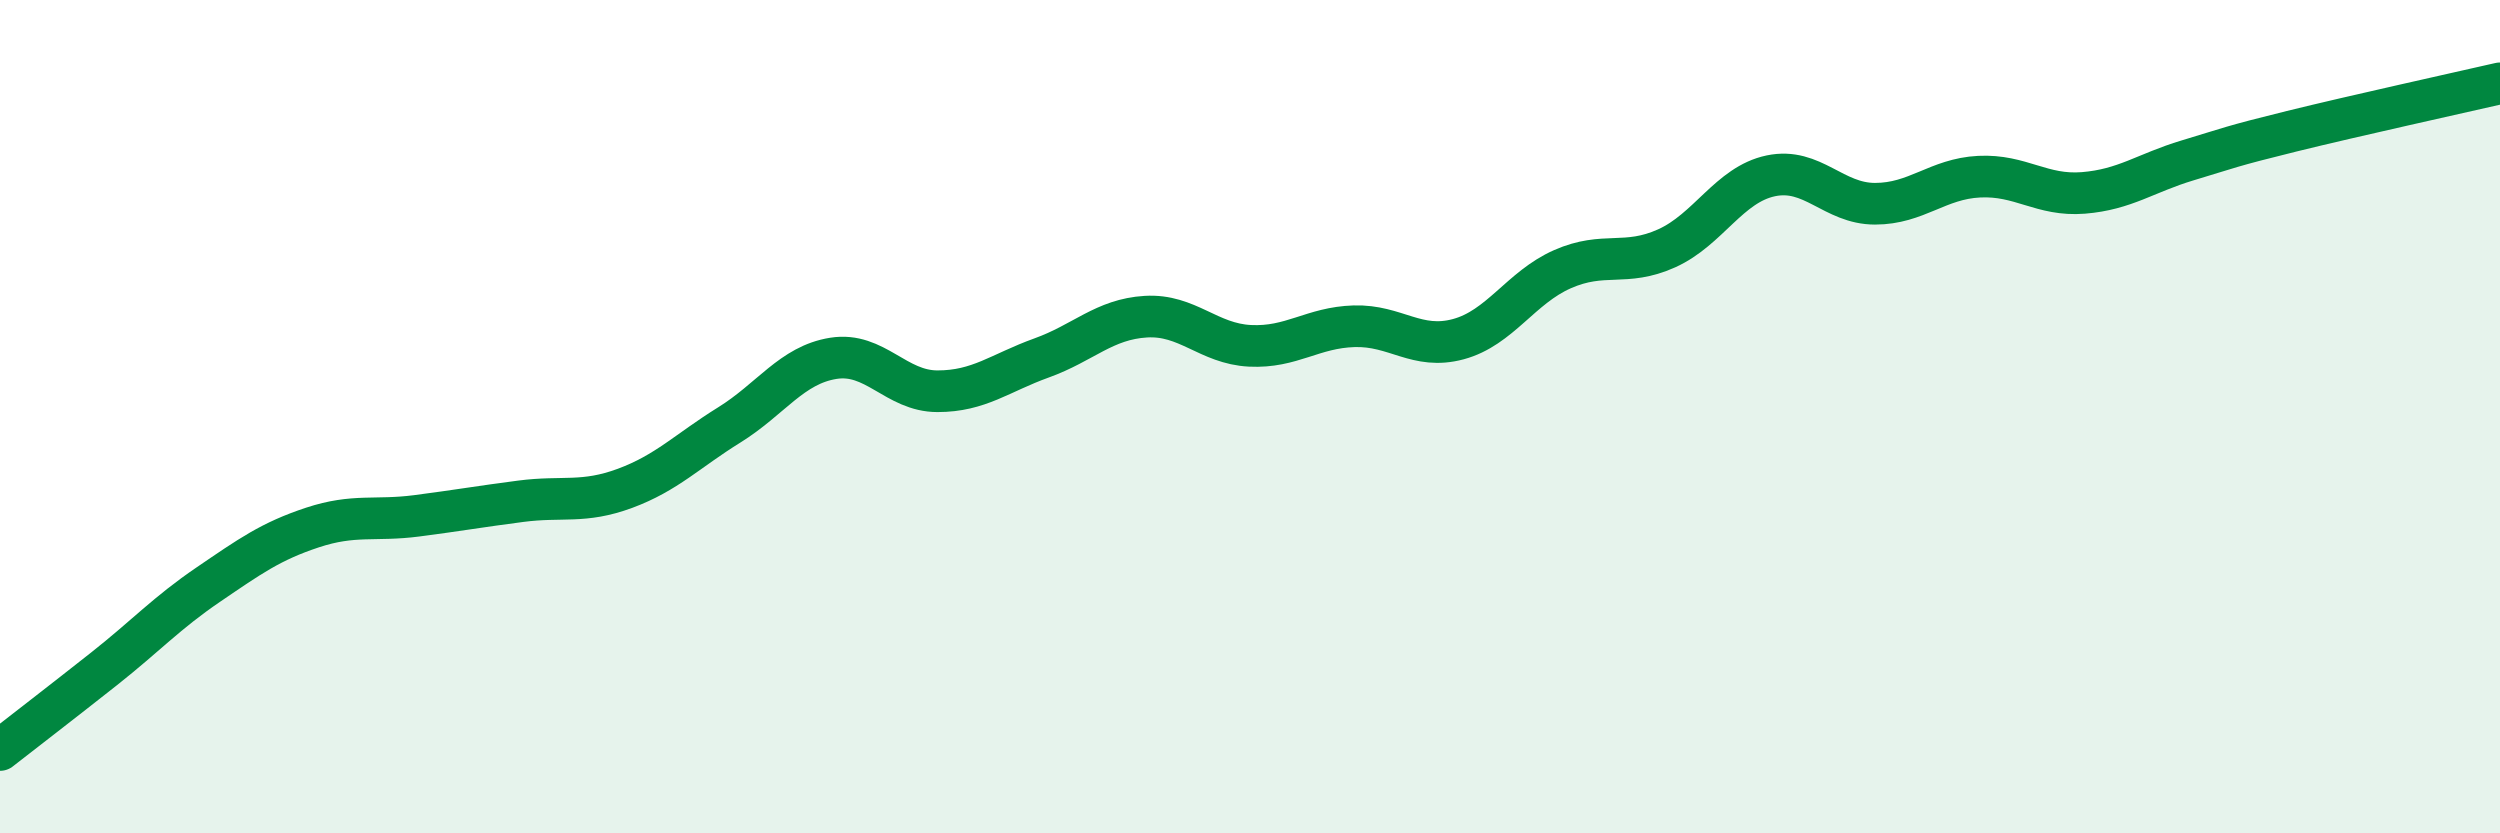
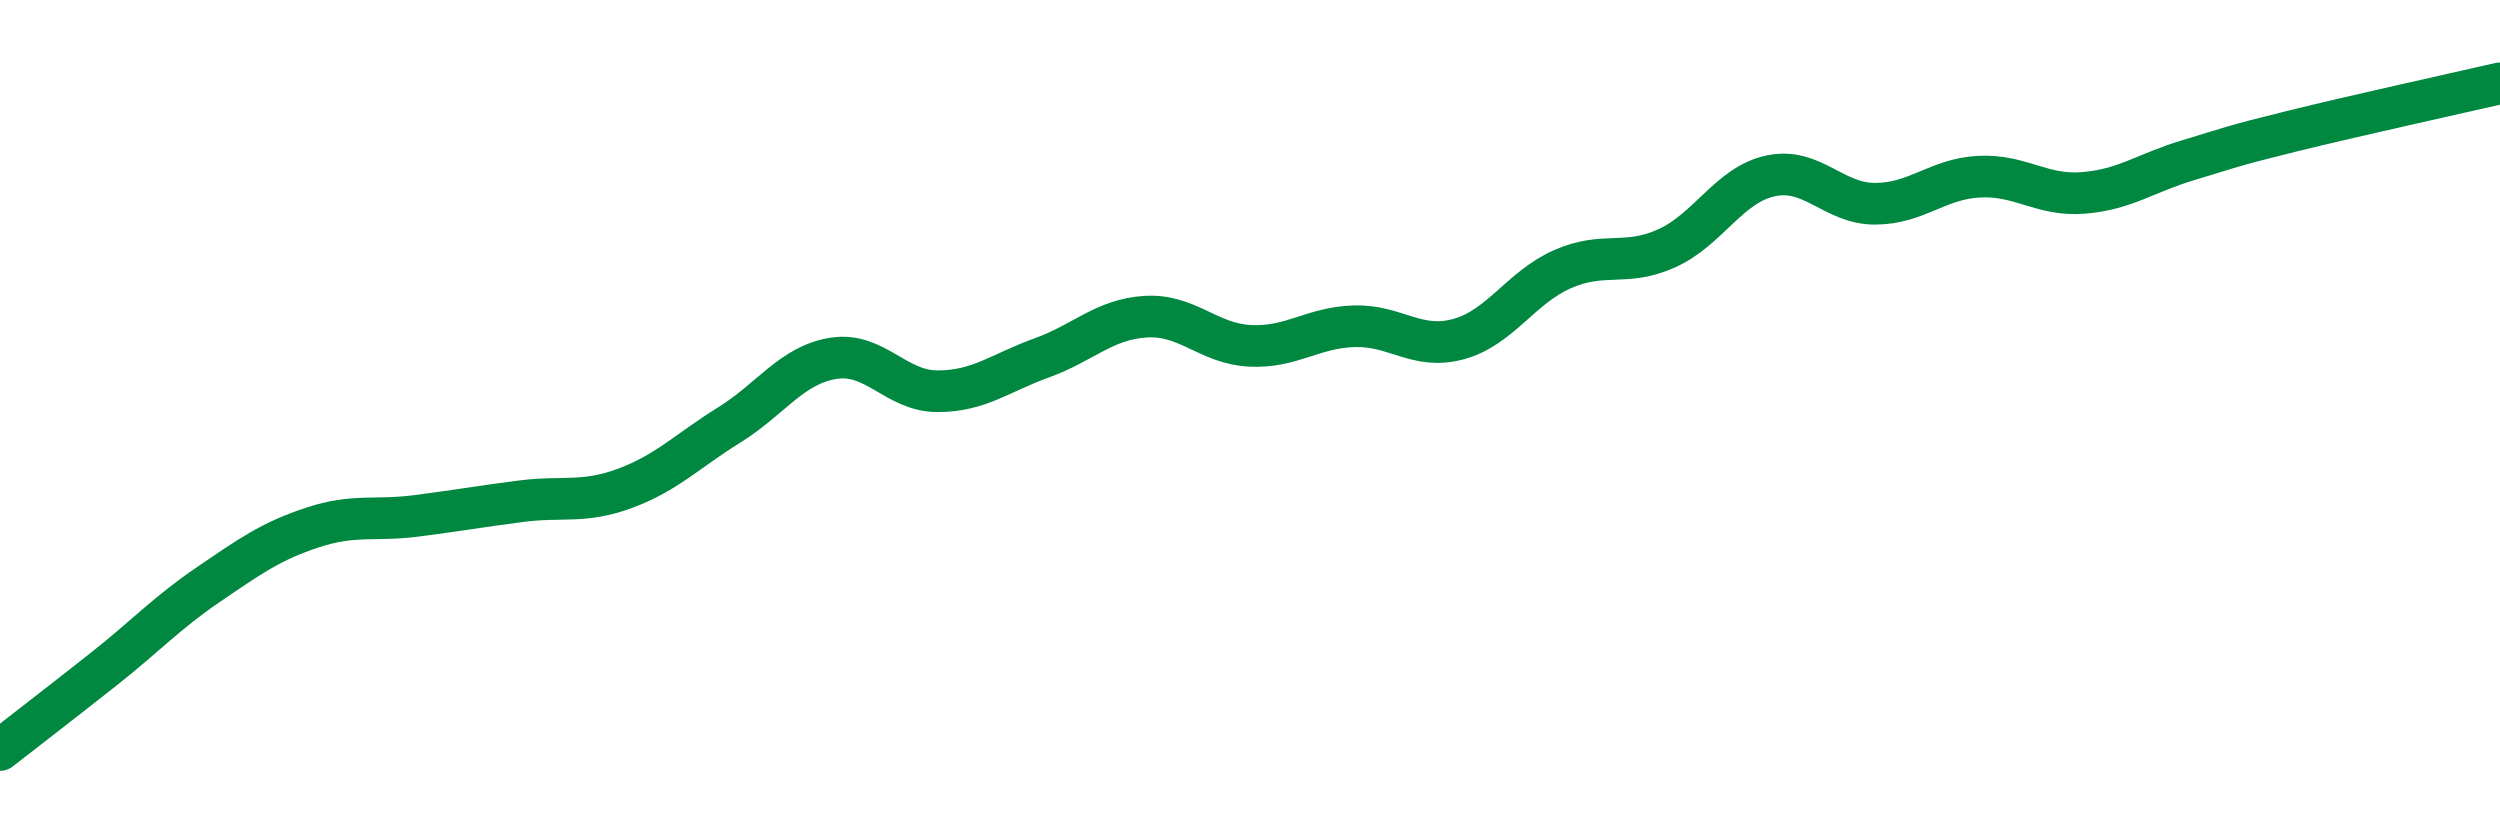
<svg xmlns="http://www.w3.org/2000/svg" width="60" height="20" viewBox="0 0 60 20">
-   <path d="M 0,18 C 0.5,17.61 1.5,16.84 2.5,16.05 C 3.5,15.26 4,14.71 5,14.03 C 6,13.35 6.5,12.99 7.5,12.66 C 8.5,12.33 9,12.51 10,12.38 C 11,12.25 11.5,12.16 12.5,12.03 C 13.5,11.9 14,12.09 15,11.72 C 16,11.35 16.5,10.82 17.5,10.2 C 18.5,9.58 19,8.76 20,8.6 C 21,8.44 21.5,9.39 22.5,9.39 C 23.5,9.39 24,8.95 25,8.59 C 26,8.23 26.5,7.66 27.5,7.6 C 28.5,7.54 29,8.25 30,8.3 C 31,8.35 31.5,7.86 32.5,7.83 C 33.5,7.8 34,8.41 35,8.14 C 36,7.87 36.5,6.9 37.5,6.46 C 38.5,6.02 39,6.41 40,5.96 C 41,5.51 41.5,4.43 42.5,4.22 C 43.5,4.01 44,4.89 45,4.89 C 46,4.89 46.5,4.29 47.5,4.24 C 48.5,4.19 49,4.71 50,4.63 C 51,4.55 51.5,4.15 52.5,3.85 C 53.5,3.55 53.5,3.52 55,3.15 C 56.5,2.78 59,2.23 60,2L60 20L0 20Z" fill="#008740" opacity="0.1" stroke-linecap="round" stroke-linejoin="round" />
  <path d="M 0,18 C 0.5,17.61 1.5,16.84 2.5,16.05 C 3.5,15.26 4,14.71 5,14.03 C 6,13.35 6.5,12.99 7.5,12.66 C 8.5,12.33 9,12.51 10,12.38 C 11,12.25 11.5,12.16 12.5,12.03 C 13.5,11.9 14,12.09 15,11.72 C 16,11.35 16.5,10.82 17.5,10.2 C 18.5,9.58 19,8.76 20,8.6 C 21,8.44 21.5,9.39 22.5,9.39 C 23.5,9.39 24,8.95 25,8.59 C 26,8.23 26.5,7.66 27.5,7.6 C 28.5,7.54 29,8.25 30,8.3 C 31,8.35 31.5,7.86 32.5,7.83 C 33.5,7.8 34,8.41 35,8.14 C 36,7.87 36.5,6.9 37.5,6.46 C 38.5,6.02 39,6.41 40,5.96 C 41,5.51 41.5,4.43 42.5,4.22 C 43.5,4.01 44,4.89 45,4.89 C 46,4.89 46.5,4.29 47.5,4.24 C 48.5,4.19 49,4.71 50,4.63 C 51,4.55 51.5,4.15 52.5,3.85 C 53.5,3.55 53.5,3.52 55,3.15 C 56.5,2.78 59,2.23 60,2" stroke="#008740" stroke-width="1" fill="none" stroke-linecap="round" stroke-linejoin="round" />
</svg>